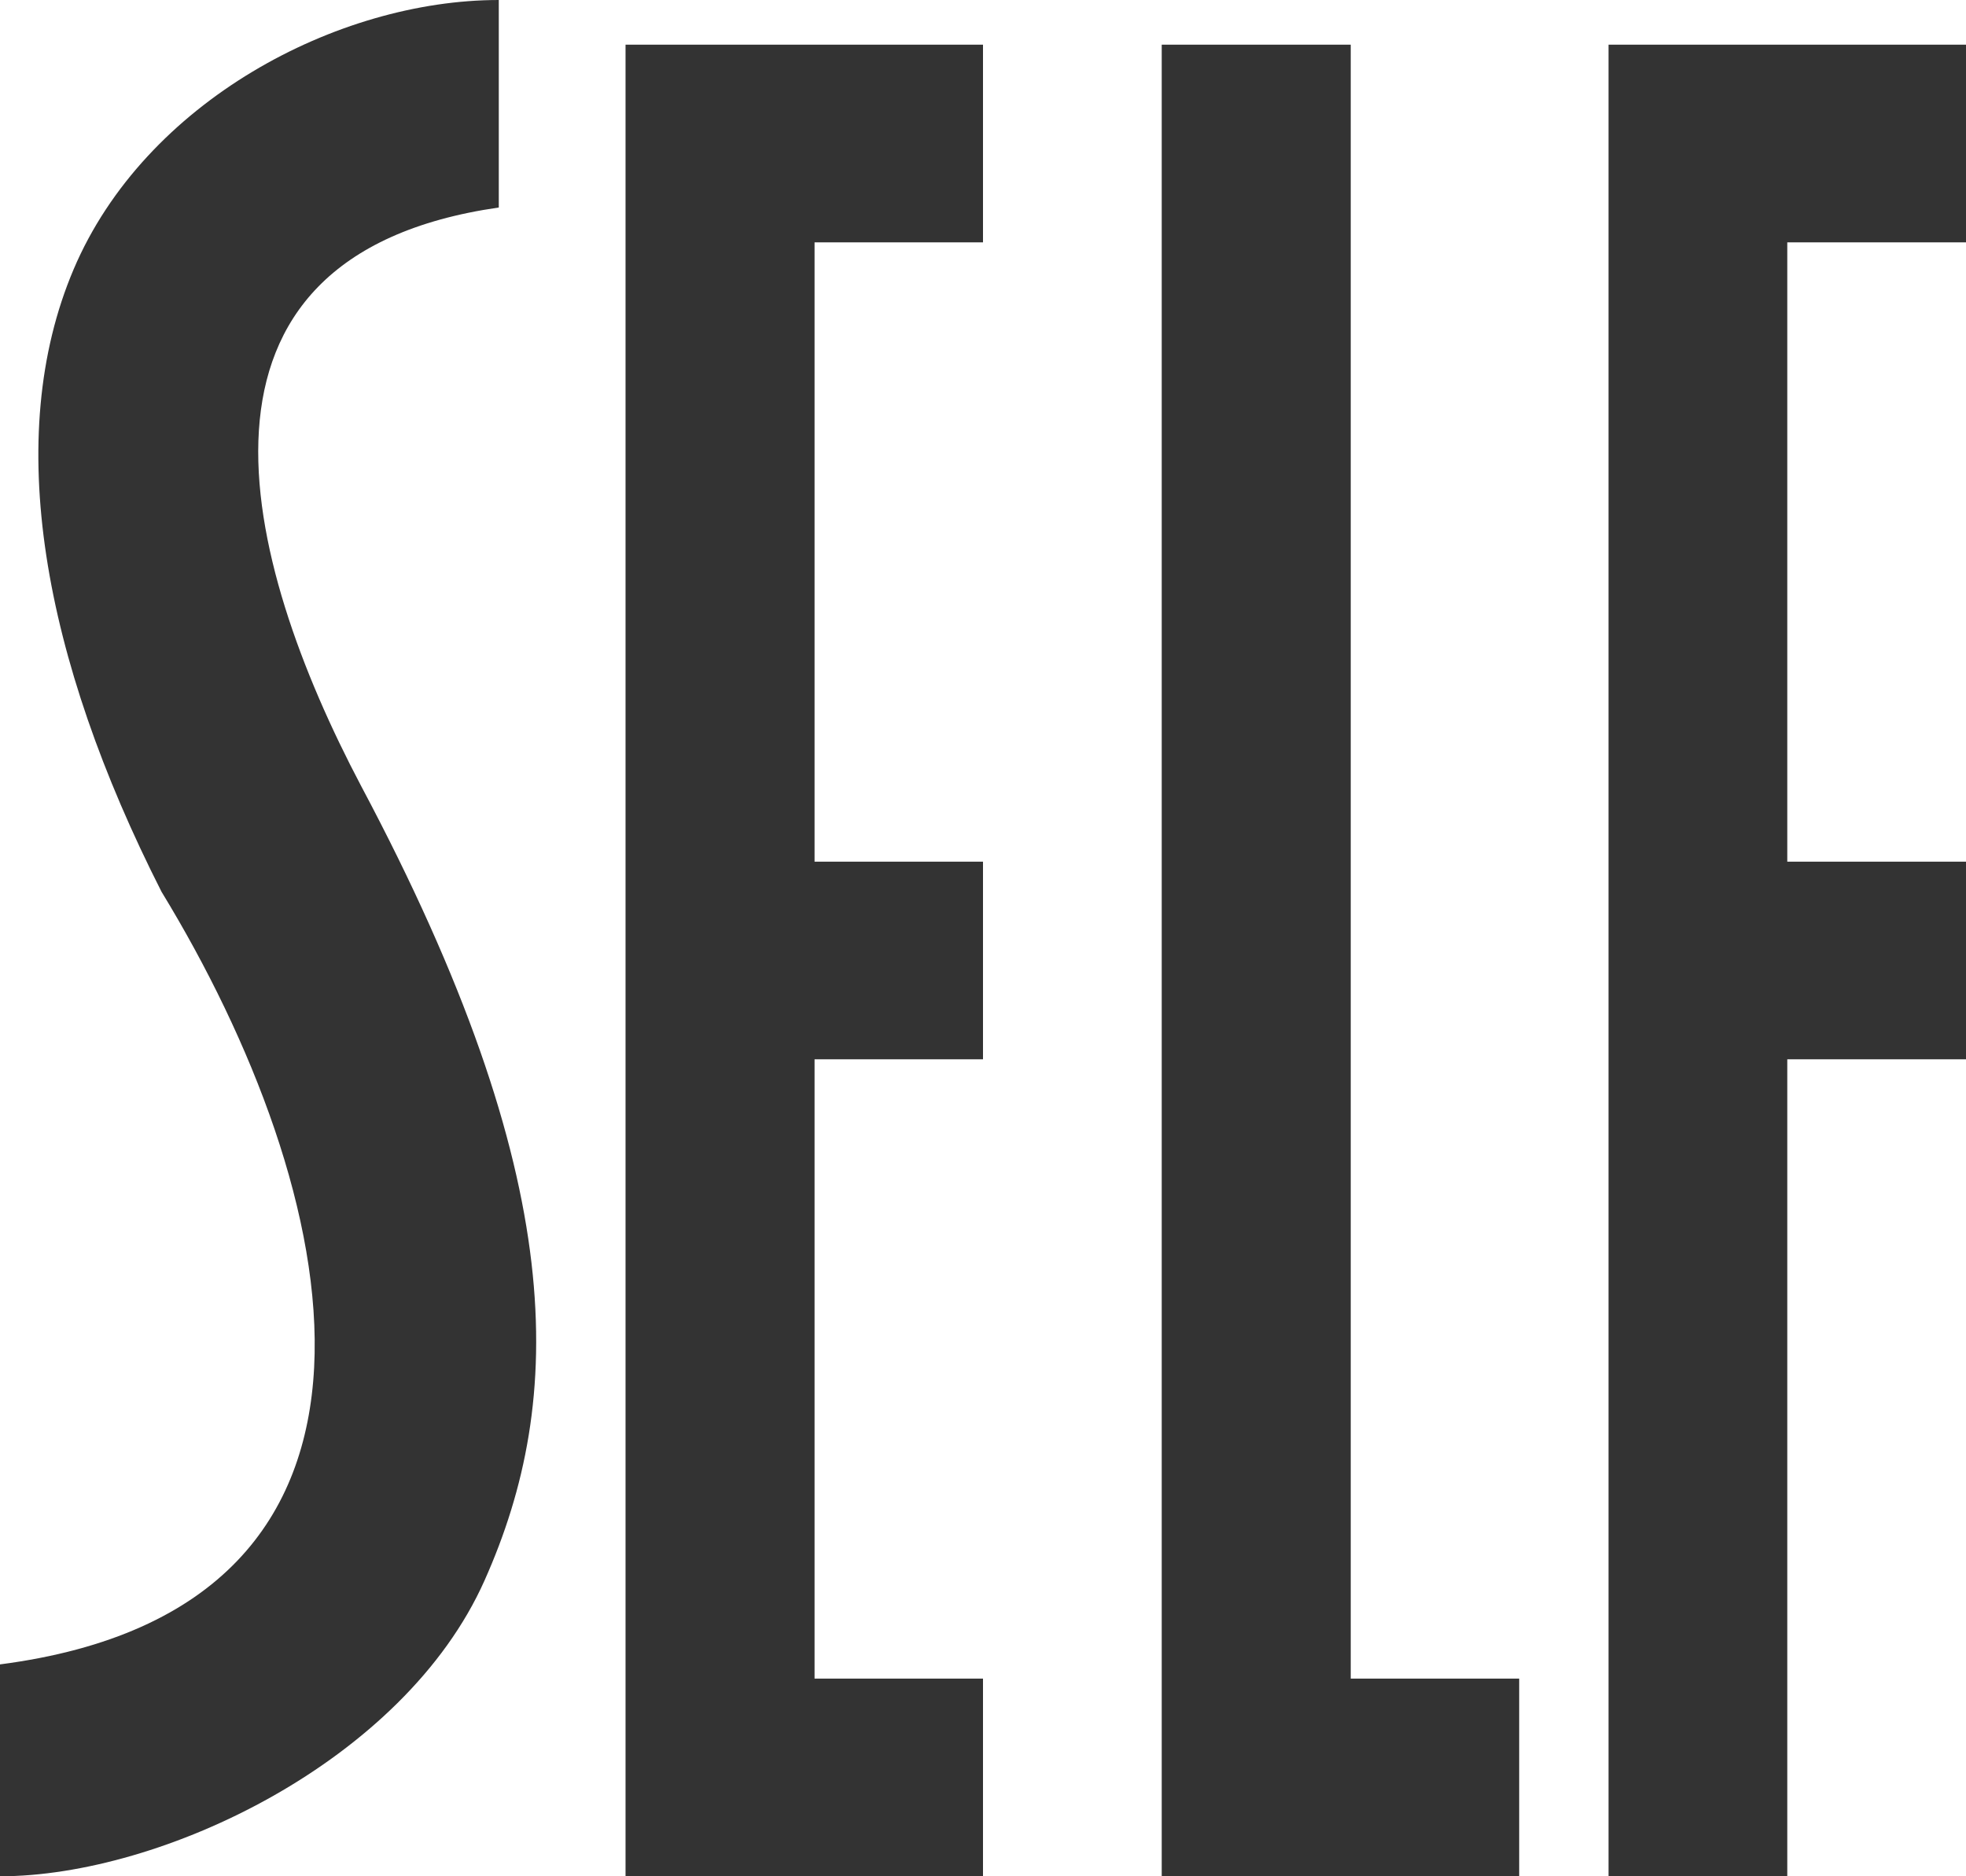
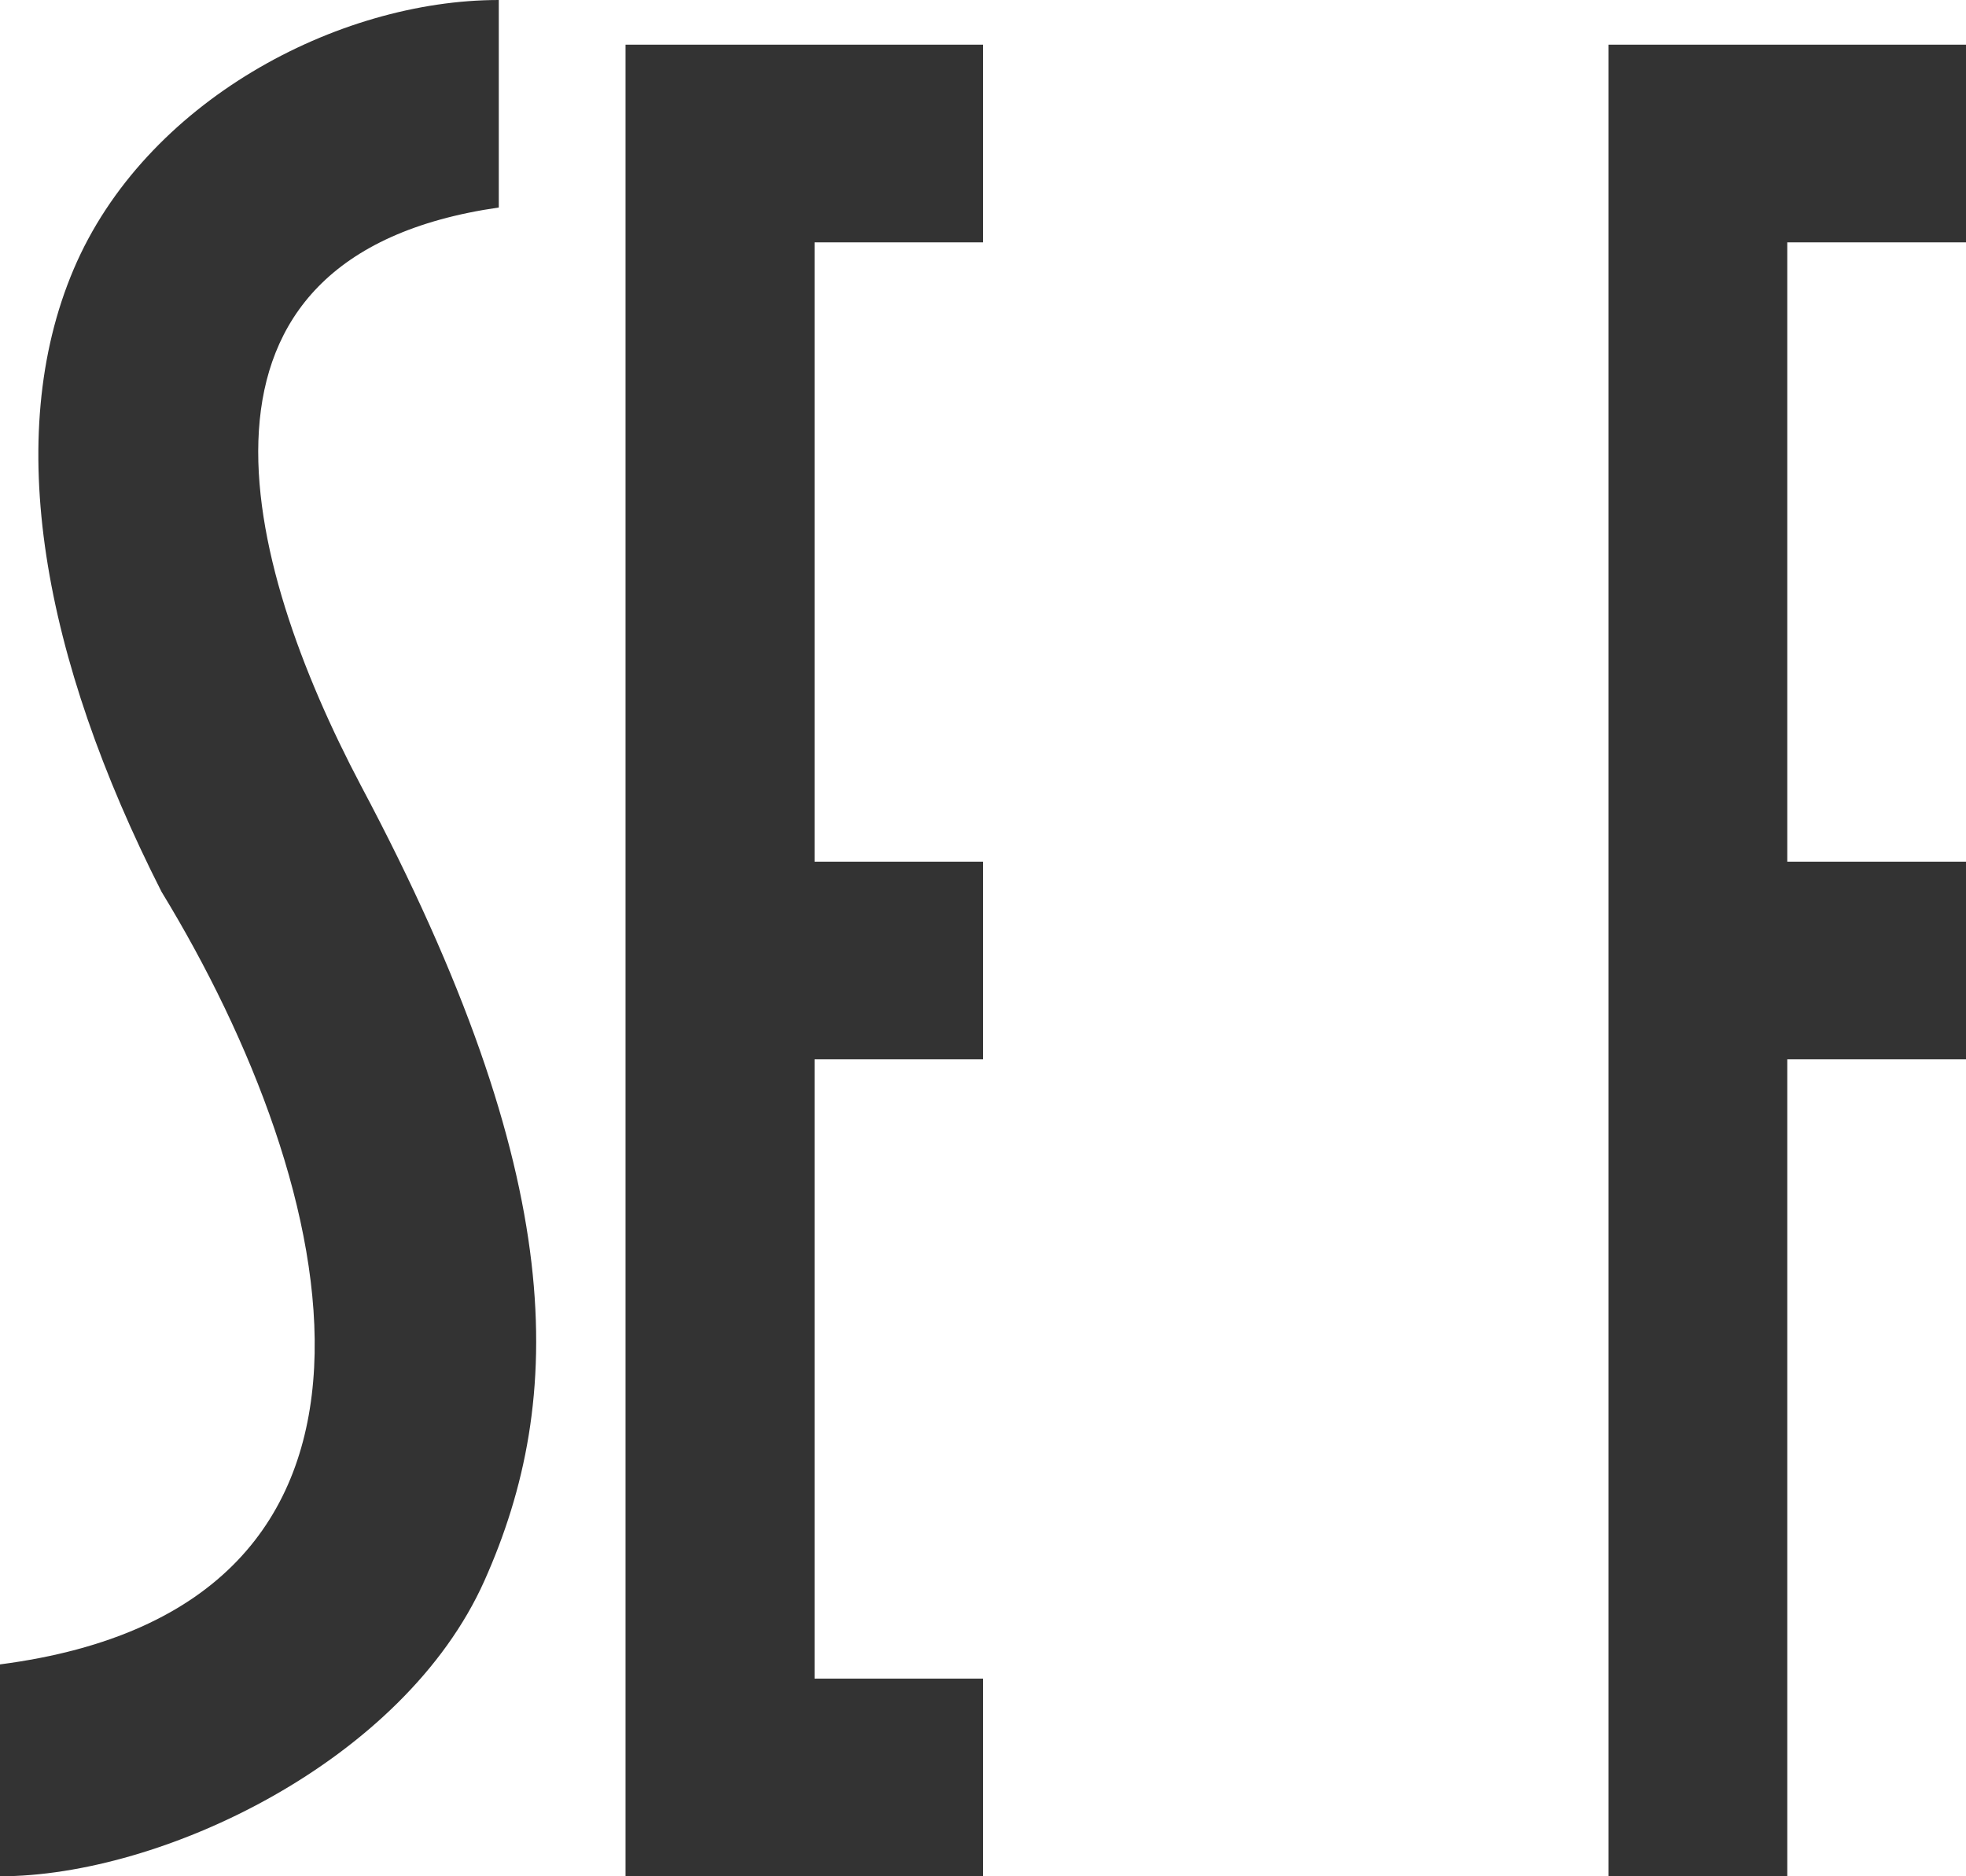
<svg xmlns="http://www.w3.org/2000/svg" fill="none" viewBox="0 0 44 42" height="42" width="44">
  <path fill="#333333" d="M22 37.575V42H14V1H22V5.425H18.23V19.288H22V23.712H18.23V37.575H22Z" clip-rule="evenodd" fill-rule="evenodd" />
-   <path fill="#333333" d="M26 42H34V37.575H30.23V1H26V42Z" clip-rule="evenodd" fill-rule="evenodd" />
  <path fill="#333333" d="M36 1H44V5.425H40V19.288H44V23.712H40V42H36V1Z" clip-rule="evenodd" fill-rule="evenodd" />
  <path fill="#333333" d="M11.163 4.645V0C7.549 0 3.243 2.273 1.648 6.028C0.053 9.784 0.957 14.725 3.615 19.962C7.655 26.583 9.888 35.972 0 37.257V42C3.615 42 9.037 39.43 10.844 35.379C12.652 31.327 12.758 26.386 8.08 17.59C5.422 12.55 3.615 5.731 11.163 4.645Z" clip-rule="evenodd" fill-rule="evenodd" />
</svg>